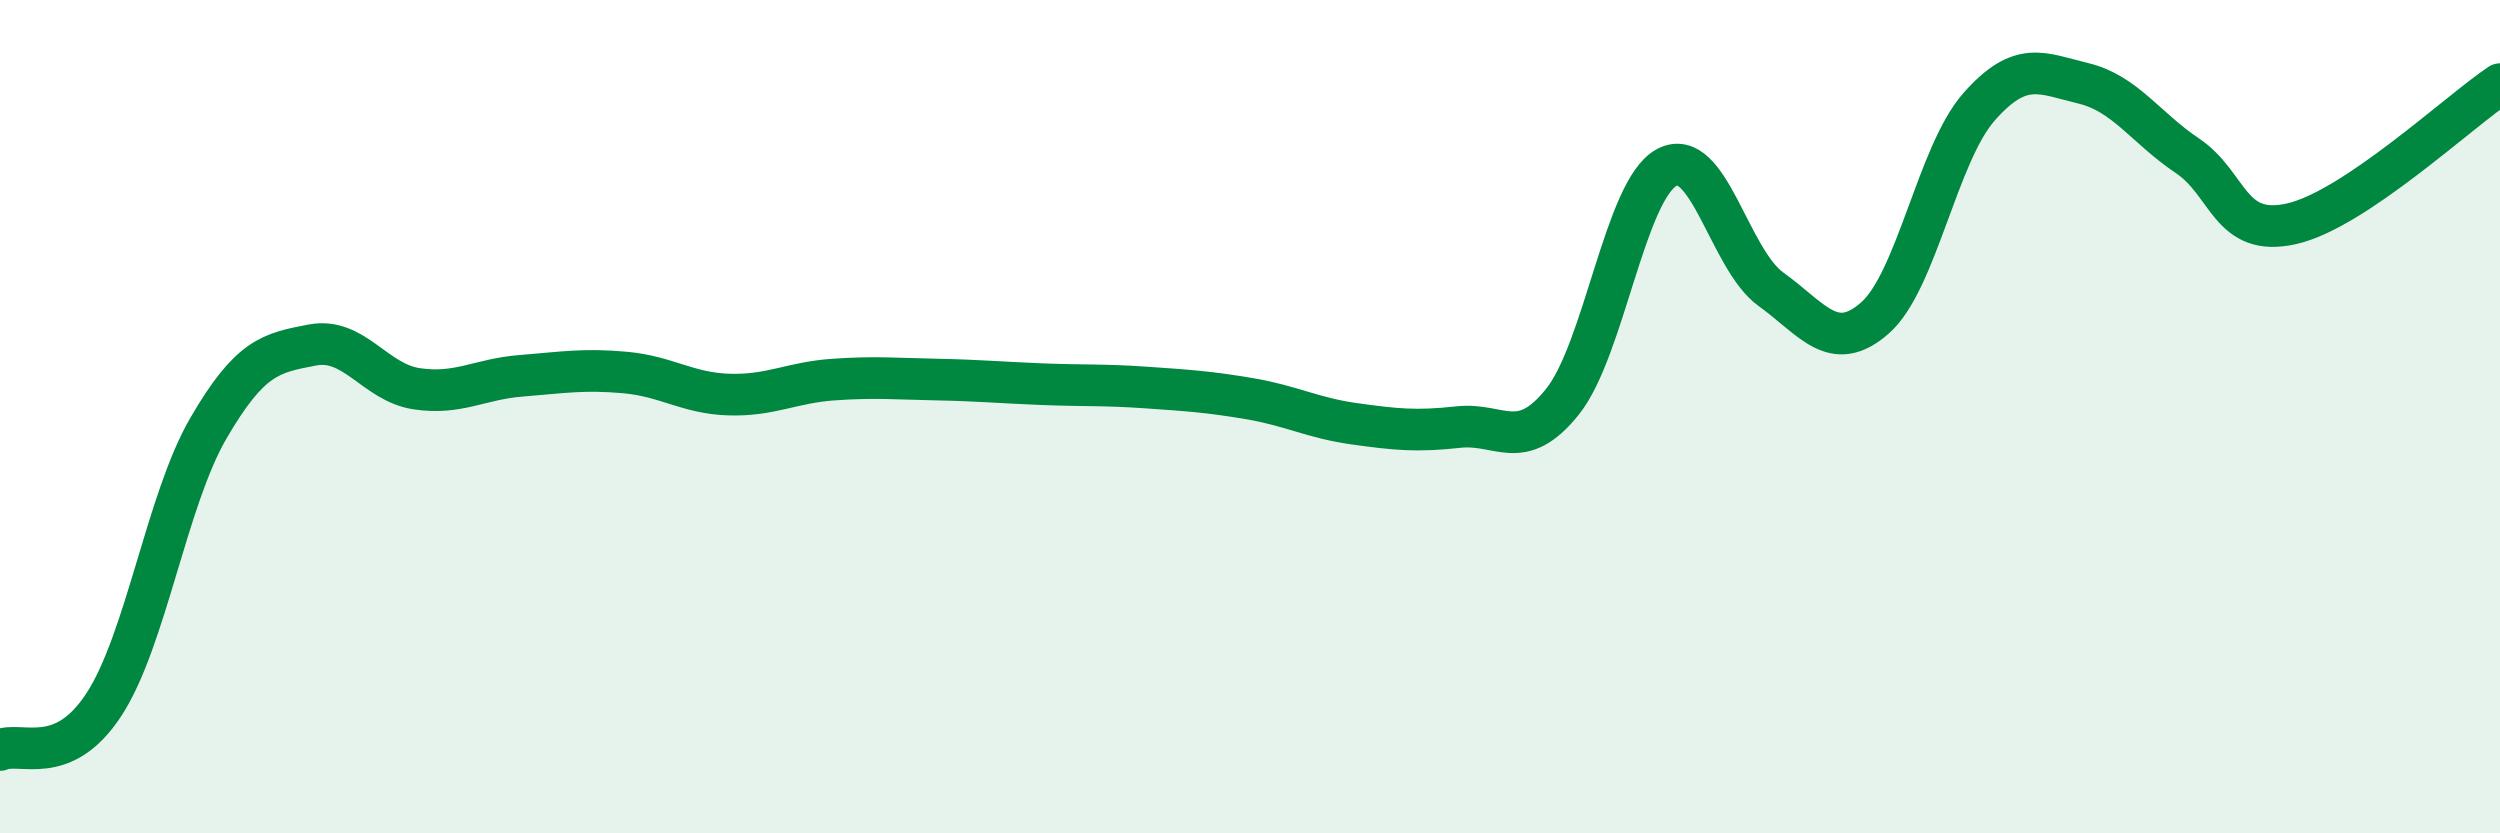
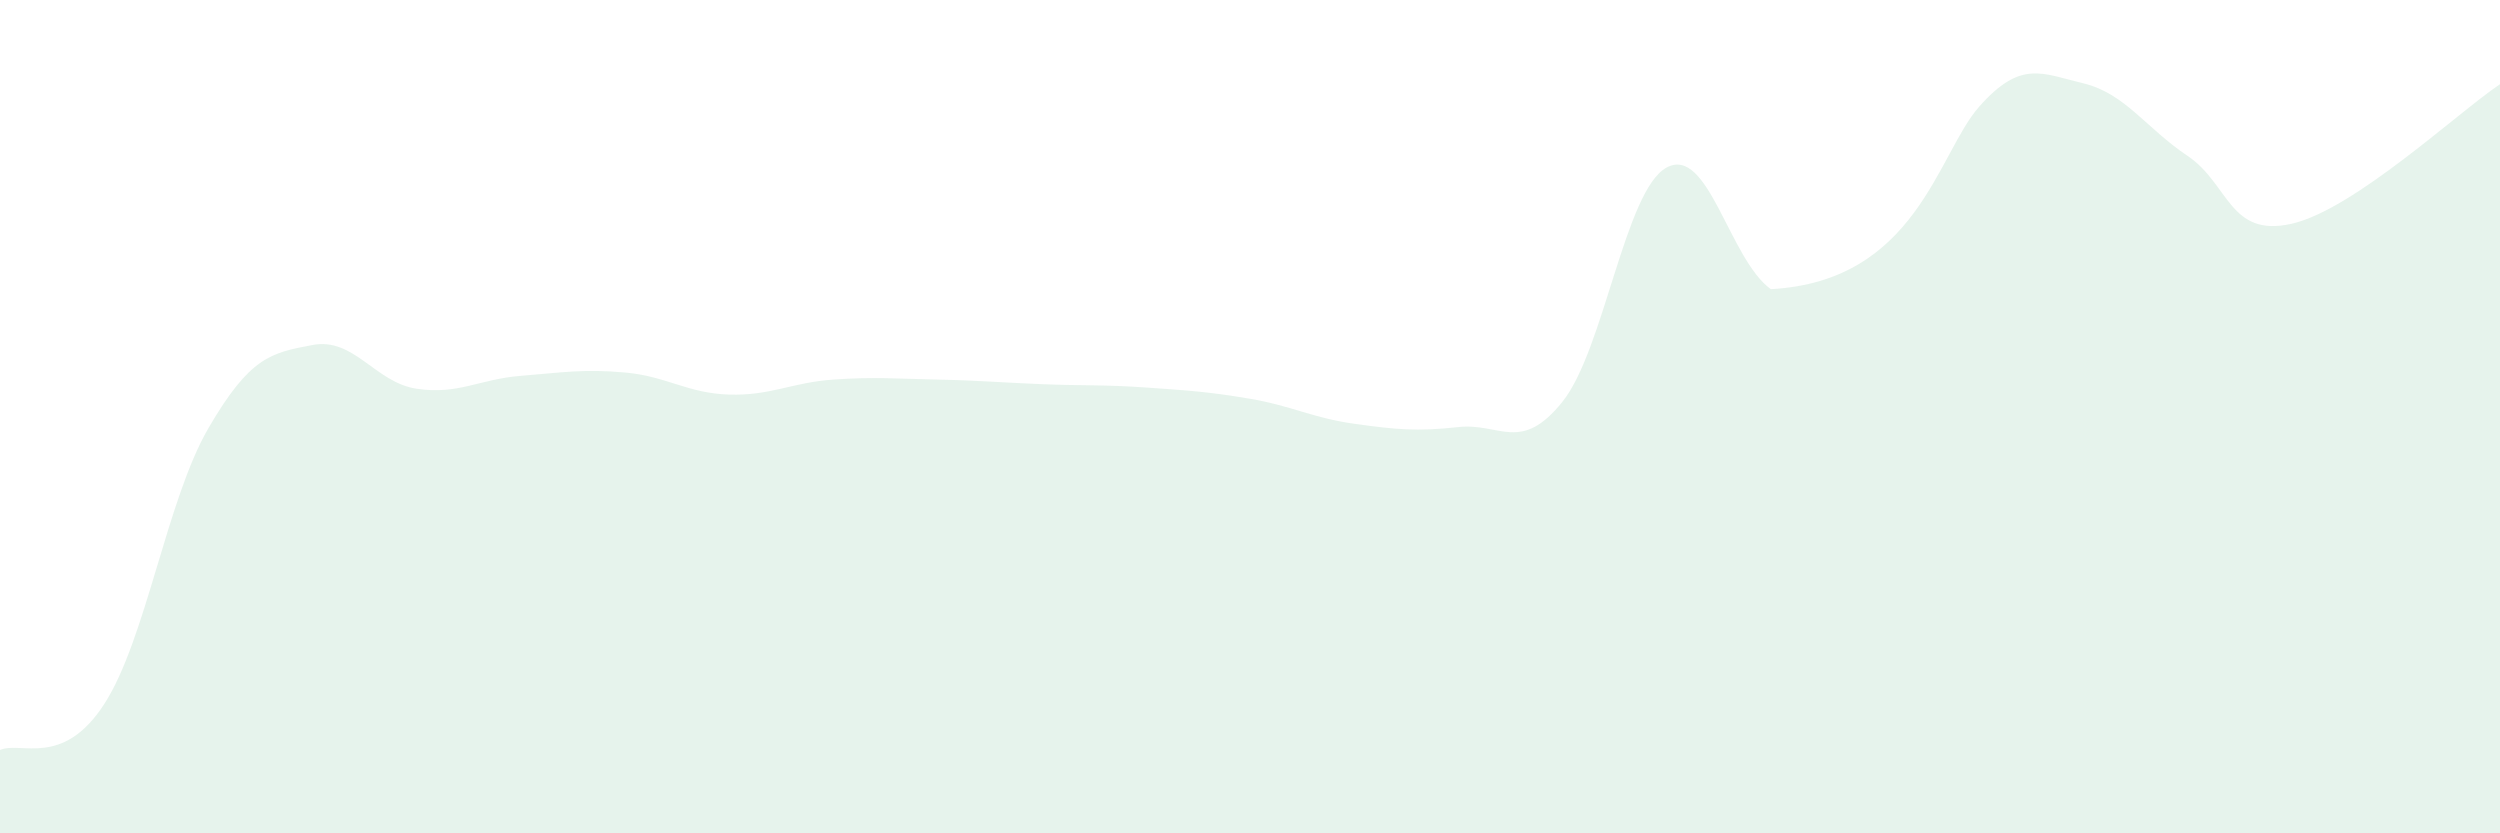
<svg xmlns="http://www.w3.org/2000/svg" width="60" height="20" viewBox="0 0 60 20">
-   <path d="M 0,18 C 0.5,17.78 1.5,18.44 2.5,16.9 C 3.5,15.36 4,12 5,10.28 C 6,8.56 6.5,8.47 7.5,8.28 C 8.5,8.09 9,9.18 10,9.33 C 11,9.48 11.5,9.1 12.5,9.02 C 13.5,8.94 14,8.85 15,8.94 C 16,9.03 16.5,9.44 17.5,9.47 C 18.5,9.5 19,9.18 20,9.11 C 21,9.04 21.5,9.09 22.5,9.11 C 23.5,9.13 24,9.18 25,9.22 C 26,9.26 26.5,9.23 27.5,9.3 C 28.5,9.37 29,9.4 30,9.57 C 31,9.74 31.5,10.03 32.5,10.17 C 33.5,10.31 34,10.36 35,10.25 C 36,10.14 36.5,10.89 37.5,9.64 C 38.5,8.39 39,4.56 40,4.02 C 41,3.48 41.5,6.22 42.5,6.94 C 43.5,7.66 44,8.51 45,7.63 C 46,6.75 46.5,3.69 47.5,2.56 C 48.5,1.43 49,1.76 50,2 C 51,2.24 51.5,3.07 52.5,3.74 C 53.5,4.41 53.5,5.71 55,5.37 C 56.5,5.03 59,2.69 60,2.02L60 20L0 20Z" fill="#008740" opacity="0.1" stroke-linecap="round" stroke-linejoin="round" />
-   <path d="M 0,18 C 0.5,17.78 1.5,18.44 2.5,16.9 C 3.5,15.36 4,12 5,10.28 C 6,8.56 6.5,8.47 7.5,8.28 C 8.5,8.09 9,9.18 10,9.33 C 11,9.48 11.5,9.1 12.5,9.02 C 13.5,8.94 14,8.85 15,8.94 C 16,9.03 16.5,9.44 17.5,9.47 C 18.5,9.5 19,9.18 20,9.11 C 21,9.04 21.5,9.09 22.5,9.11 C 23.5,9.13 24,9.18 25,9.22 C 26,9.26 26.5,9.23 27.5,9.3 C 28.5,9.37 29,9.4 30,9.57 C 31,9.74 31.5,10.03 32.5,10.17 C 33.5,10.31 34,10.36 35,10.25 C 36,10.14 36.5,10.89 37.5,9.64 C 38.5,8.39 39,4.56 40,4.02 C 41,3.48 41.5,6.22 42.5,6.94 C 43.5,7.66 44,8.51 45,7.63 C 46,6.75 46.5,3.69 47.5,2.56 C 48.5,1.43 49,1.76 50,2 C 51,2.24 51.5,3.07 52.5,3.74 C 53.5,4.41 53.5,5.71 55,5.37 C 56.5,5.03 59,2.69 60,2.02" stroke="#008740" stroke-width="1" fill="none" stroke-linecap="round" stroke-linejoin="round" />
+   <path d="M 0,18 C 0.5,17.78 1.5,18.44 2.5,16.9 C 3.5,15.36 4,12 5,10.28 C 6,8.56 6.5,8.47 7.5,8.28 C 8.5,8.09 9,9.18 10,9.33 C 11,9.48 11.5,9.1 12.5,9.02 C 13.5,8.94 14,8.85 15,8.94 C 16,9.03 16.5,9.44 17.5,9.47 C 18.5,9.5 19,9.18 20,9.11 C 21,9.04 21.5,9.09 22.5,9.11 C 23.5,9.13 24,9.18 25,9.22 C 26,9.26 26.5,9.23 27.5,9.3 C 28.5,9.37 29,9.4 30,9.57 C 31,9.74 31.5,10.03 32.5,10.17 C 33.5,10.31 34,10.36 35,10.25 C 36,10.14 36.5,10.89 37.5,9.64 C 38.5,8.39 39,4.56 40,4.02 C 41,3.48 41.5,6.22 42.5,6.94 C 46,6.75 46.5,3.69 47.5,2.56 C 48.5,1.43 49,1.76 50,2 C 51,2.24 51.5,3.07 52.5,3.74 C 53.5,4.41 53.5,5.71 55,5.37 C 56.5,5.03 59,2.69 60,2.02L60 20L0 20Z" fill="#008740" opacity="0.1" stroke-linecap="round" stroke-linejoin="round" />
</svg>